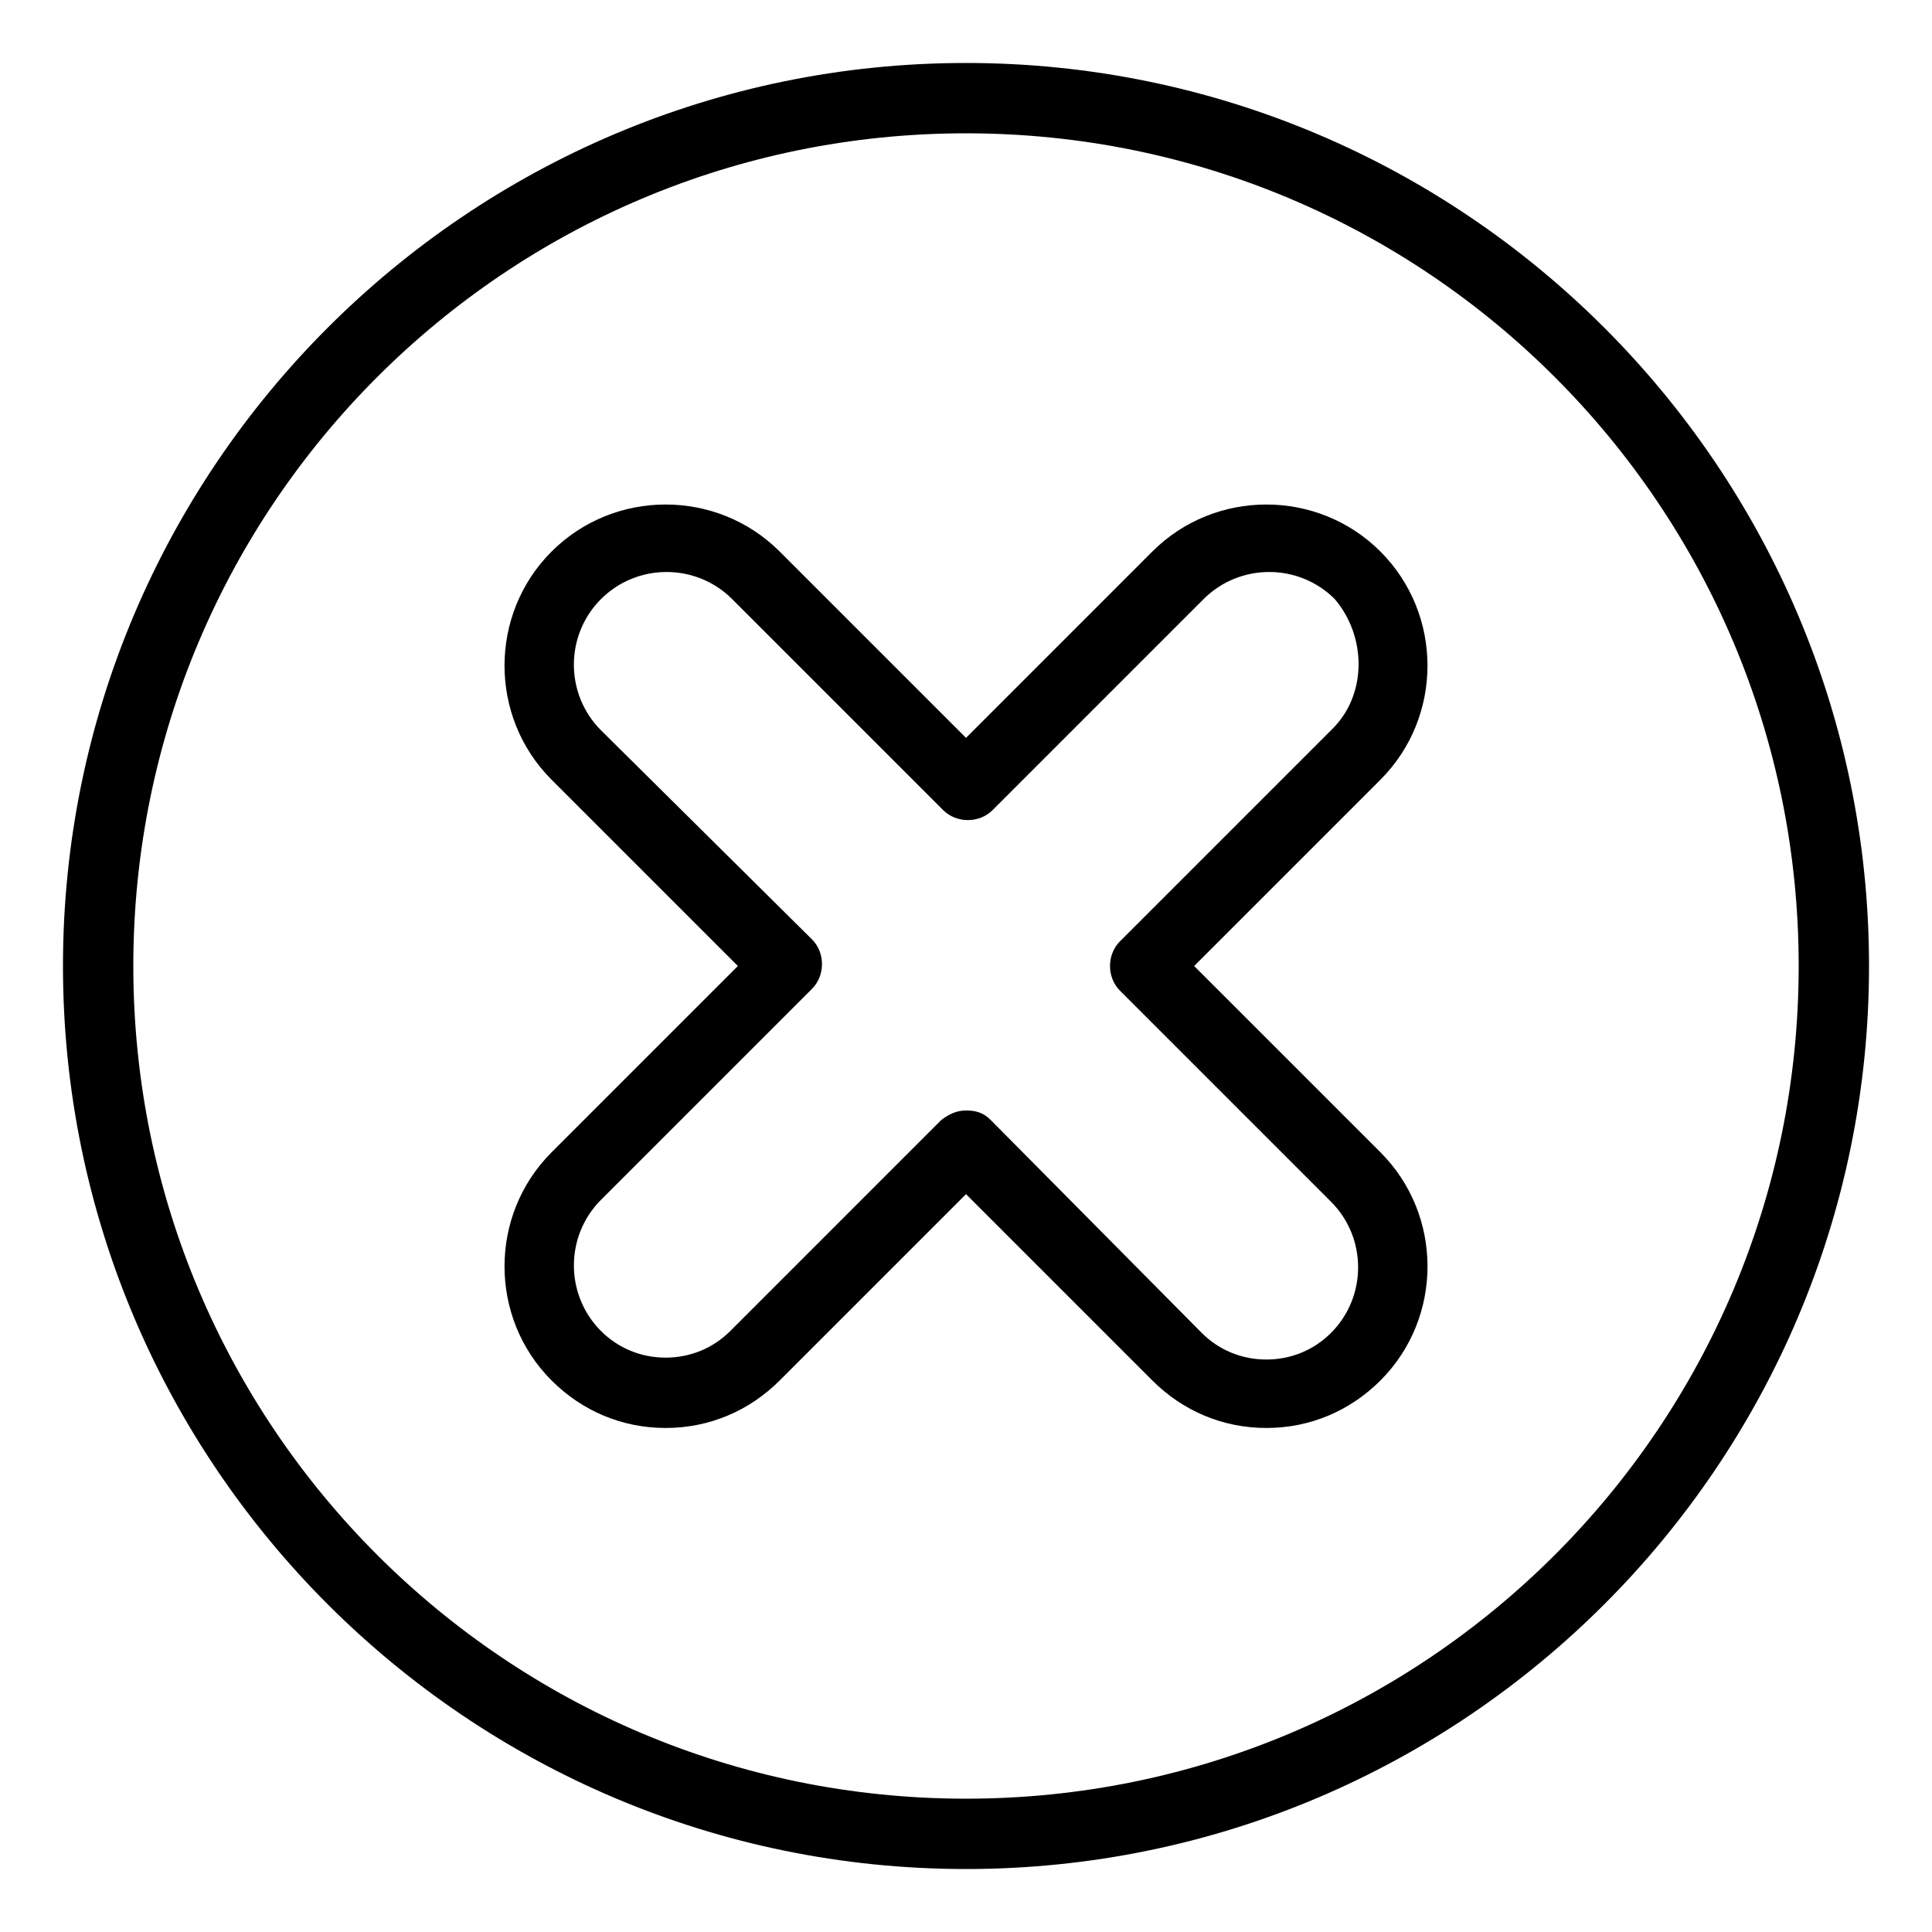
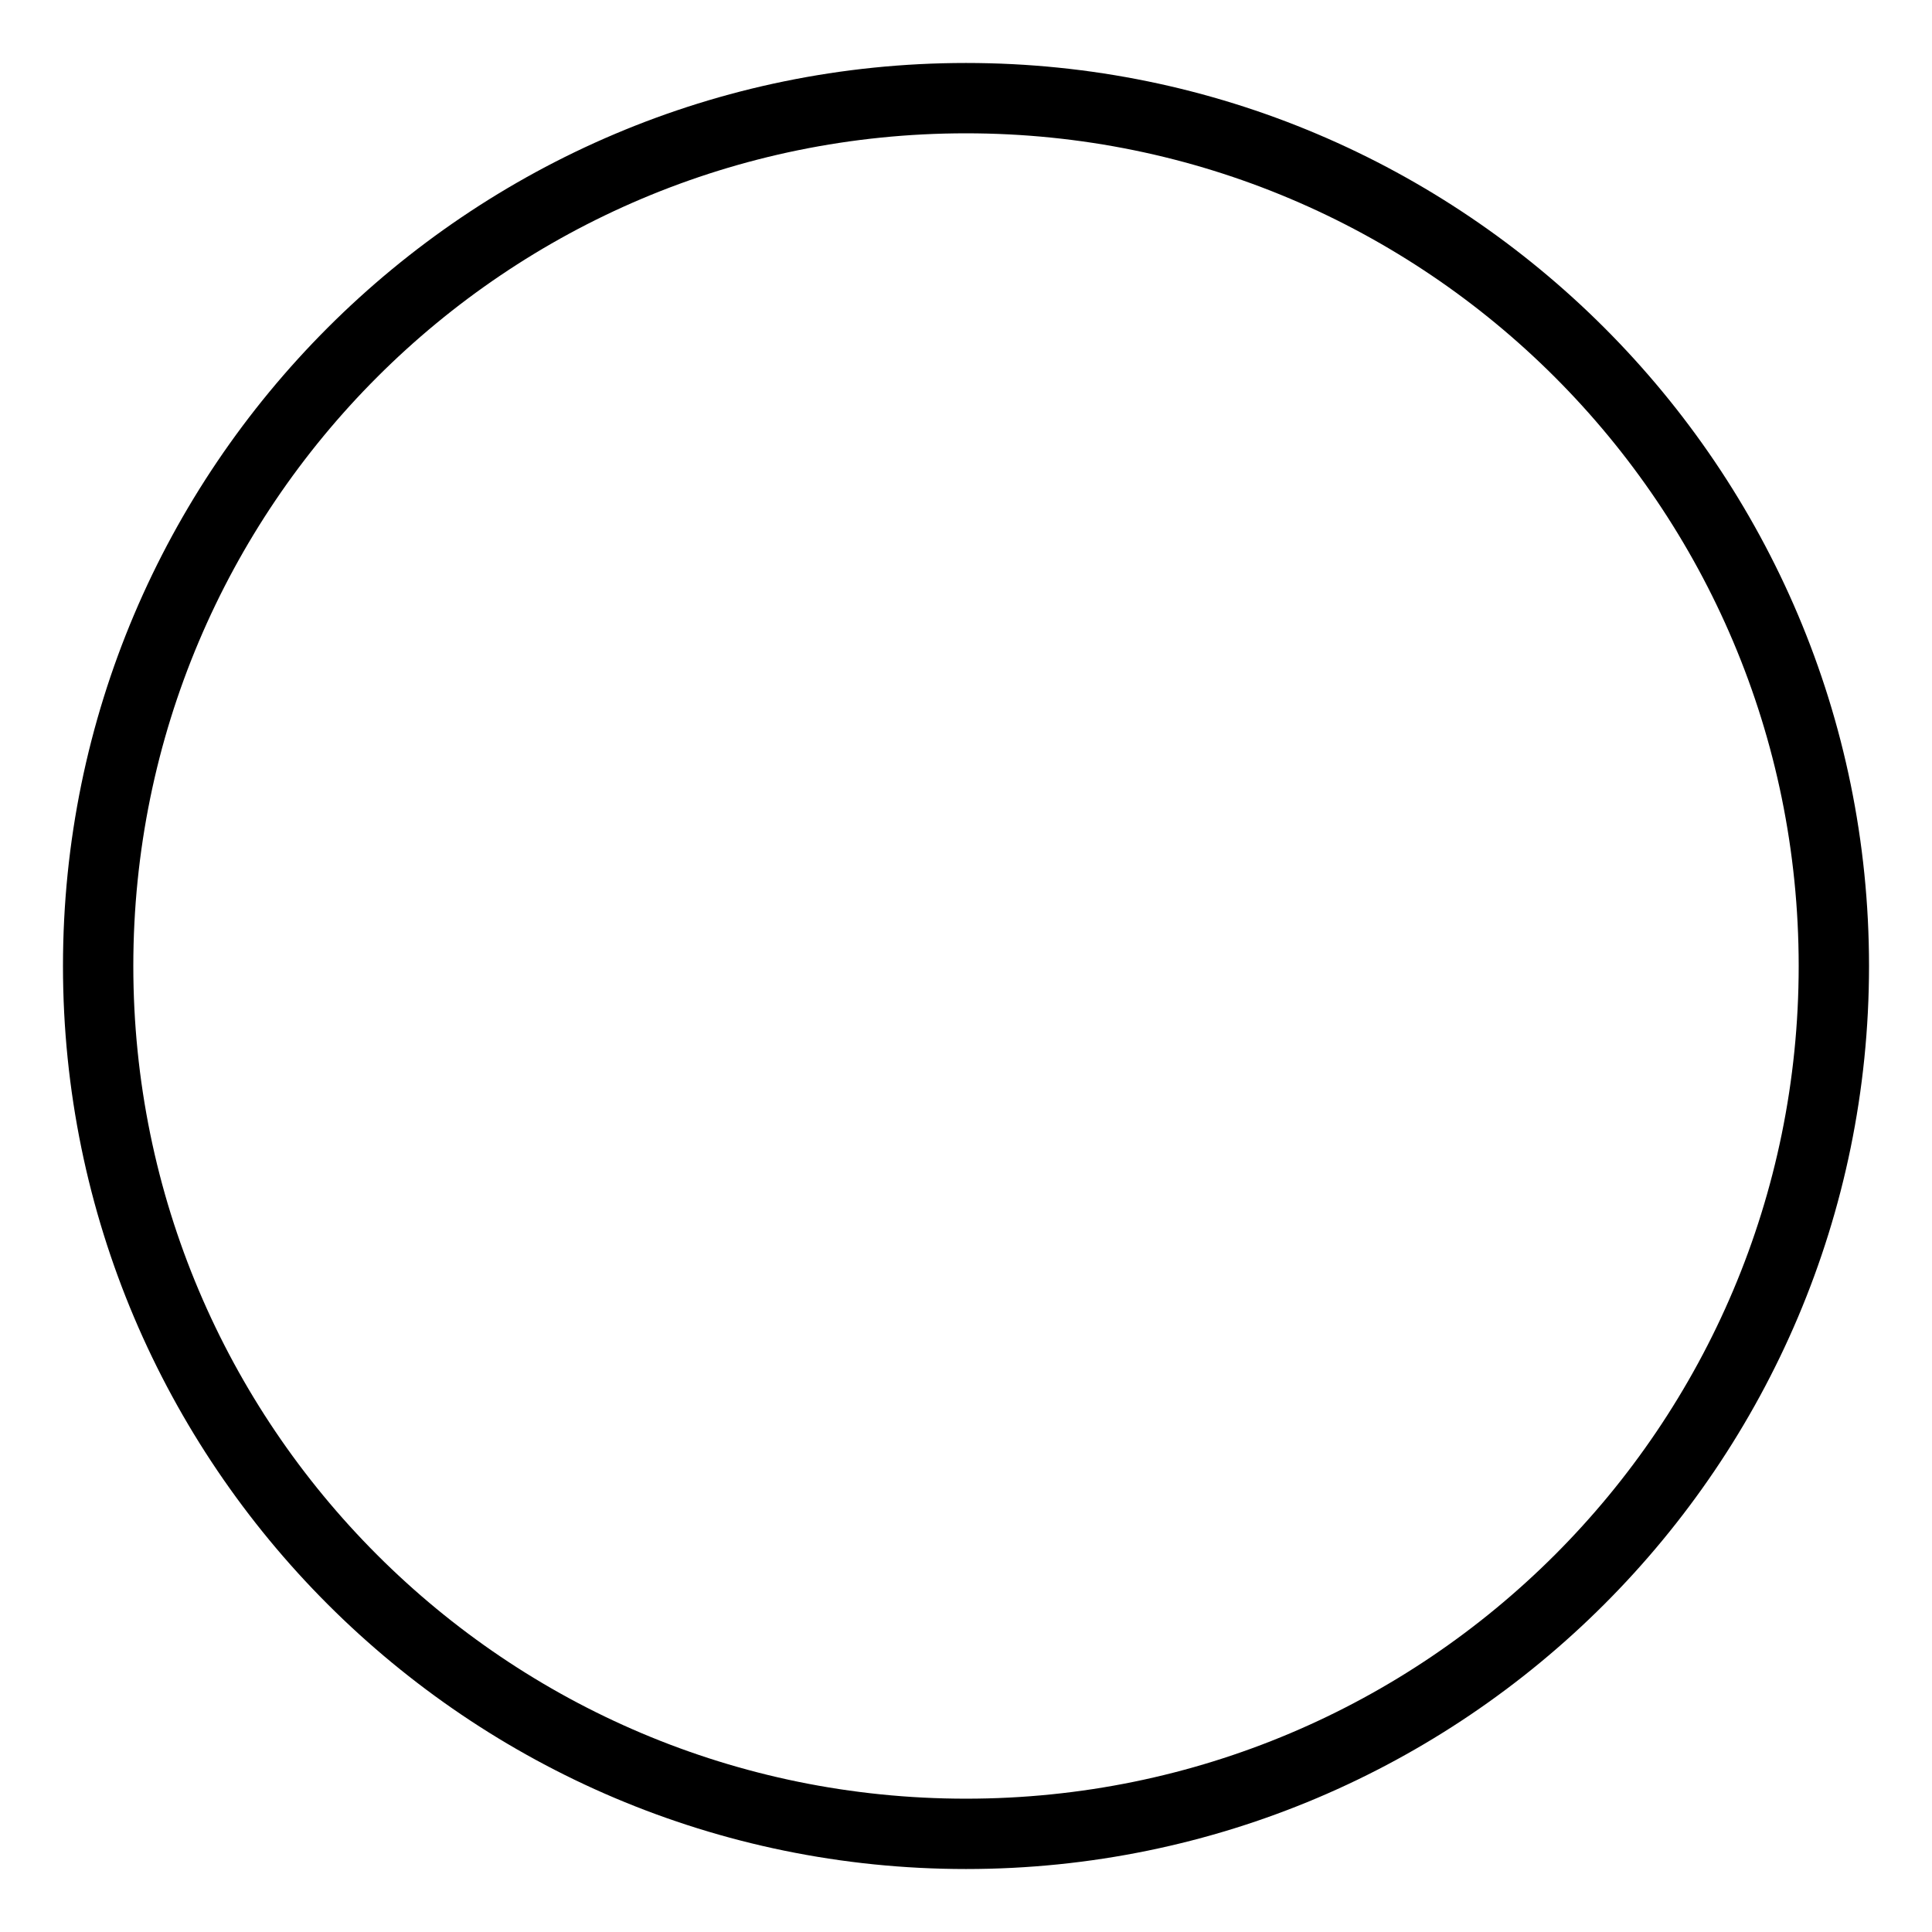
<svg xmlns="http://www.w3.org/2000/svg" fill="#000000" width="800px" height="800px" version="1.1" viewBox="144 144 512 512">
  <g>
-     <path d="m509.83 290.17c-16.625-16.625-43.832-16.625-60.457 0l-49.371 49.375-49.375-49.375c-16.625-16.625-43.832-16.625-60.457 0s-16.625 43.832 0 60.457l49.375 49.375-49.375 49.375c-16.625 16.625-16.625 43.832 0 60.457 8.062 8.062 18.641 12.594 30.23 12.594 11.586 0 22.168-4.535 30.23-12.594l49.371-49.375 49.375 49.375c8.062 8.062 18.641 12.594 30.23 12.594 11.586 0 22.168-4.535 30.23-12.594 16.625-16.625 16.625-43.832 0-60.457l-49.379-49.375 49.375-49.375c16.621-16.625 16.621-43.832-0.004-60.457zm-13.098 47.359-55.922 55.922c-3.527 3.527-3.527 9.574 0 13.098l55.922 55.922c9.574 9.574 9.574 25.191 0 34.762-4.535 4.535-10.578 7.055-17.129 7.055-6.551 0-12.594-2.519-17.129-7.055l-55.926-56.422c-2.016-2.016-4.031-2.519-6.551-2.519-2.519 0-4.535 1.008-6.551 2.519l-55.918 55.922c-4.535 4.535-10.578 7.055-17.129 7.055-6.551 0-12.594-2.519-17.129-7.055-9.574-9.574-9.574-25.191 0-34.762l55.922-55.922c3.527-3.527 3.527-9.574 0-13.098l-55.926-55.422c-9.574-9.574-9.574-25.191 0-34.762 9.574-9.574 25.191-9.574 34.762 0l55.922 55.922c3.527 3.527 9.574 3.527 13.098 0l55.922-55.922c9.574-9.574 25.191-9.574 34.762 0 8.57 10.074 8.57 25.691-1 34.762z" />
    <path d="m400 160.69c-132 0-239.31 107.31-239.31 239.31 0 132 107.31 239.31 239.31 239.31 132 0 239.31-107.31 239.31-239.31 0-132-107.31-239.31-239.31-239.31zm0 459.98c-121.92 0-220.67-98.746-220.67-220.67s98.75-220.67 220.67-220.67 220.67 98.75 220.67 220.67-98.746 220.67-220.67 220.67z" />
  </g>
</svg>